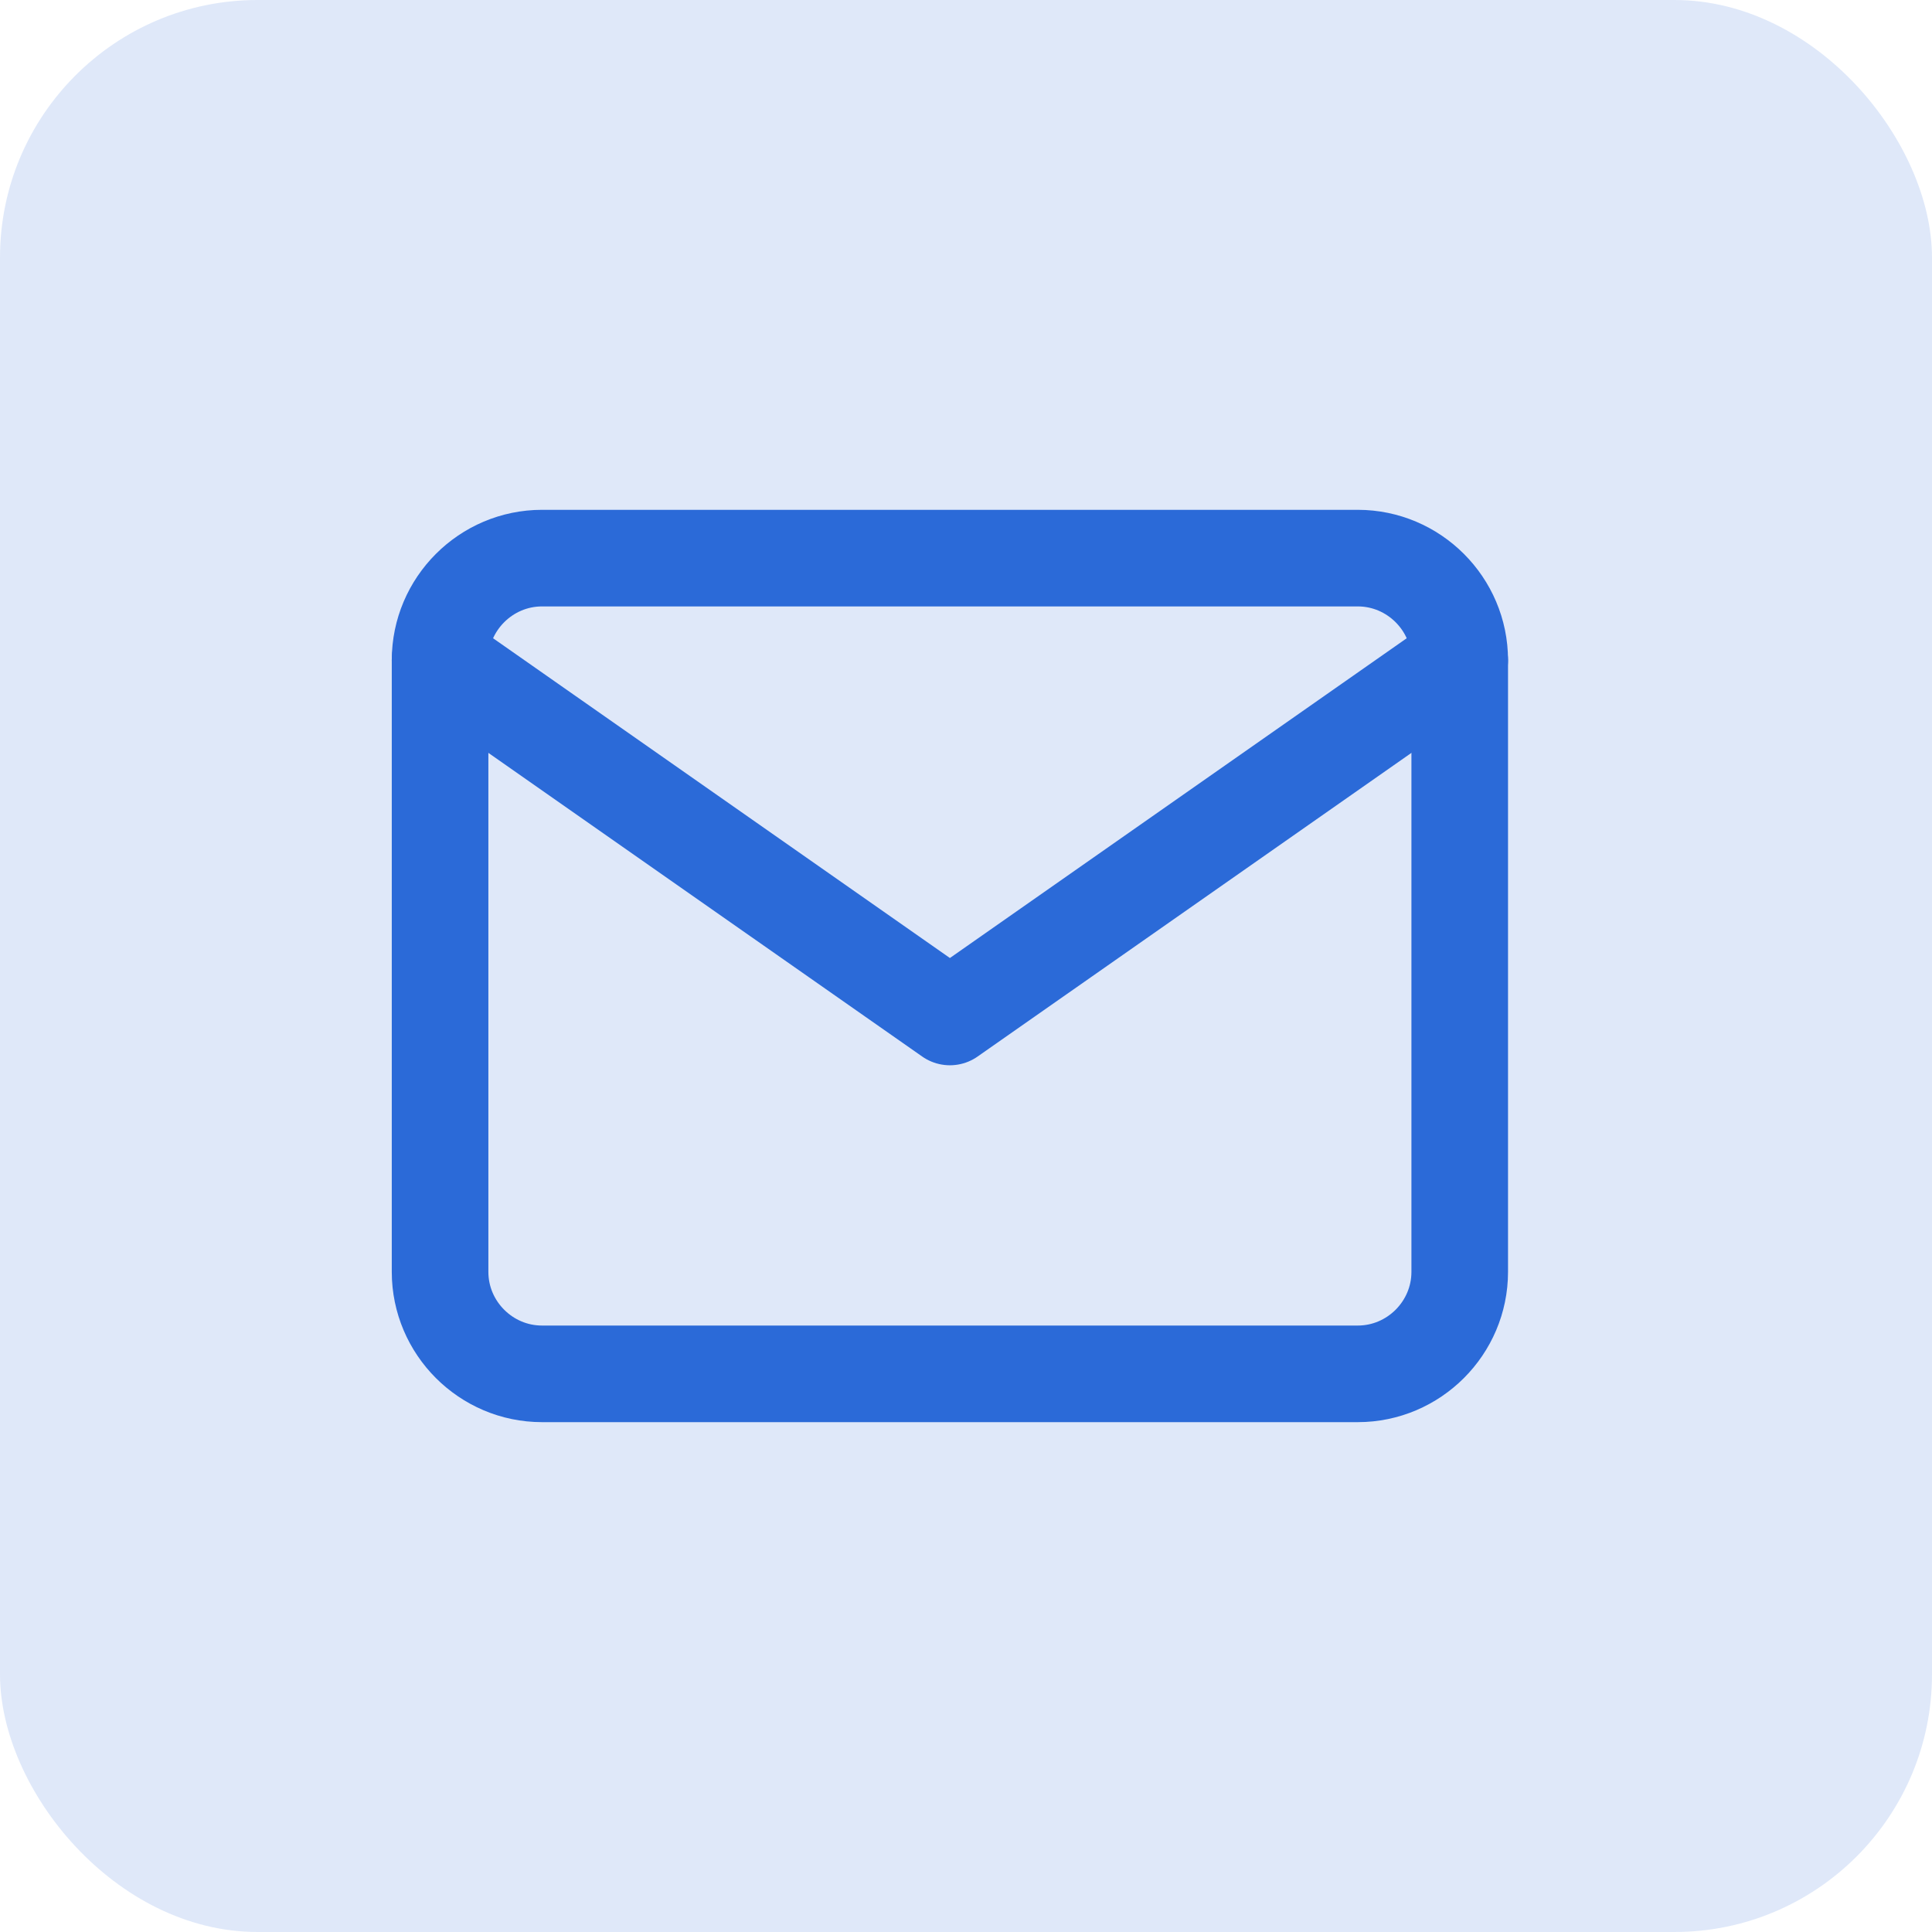
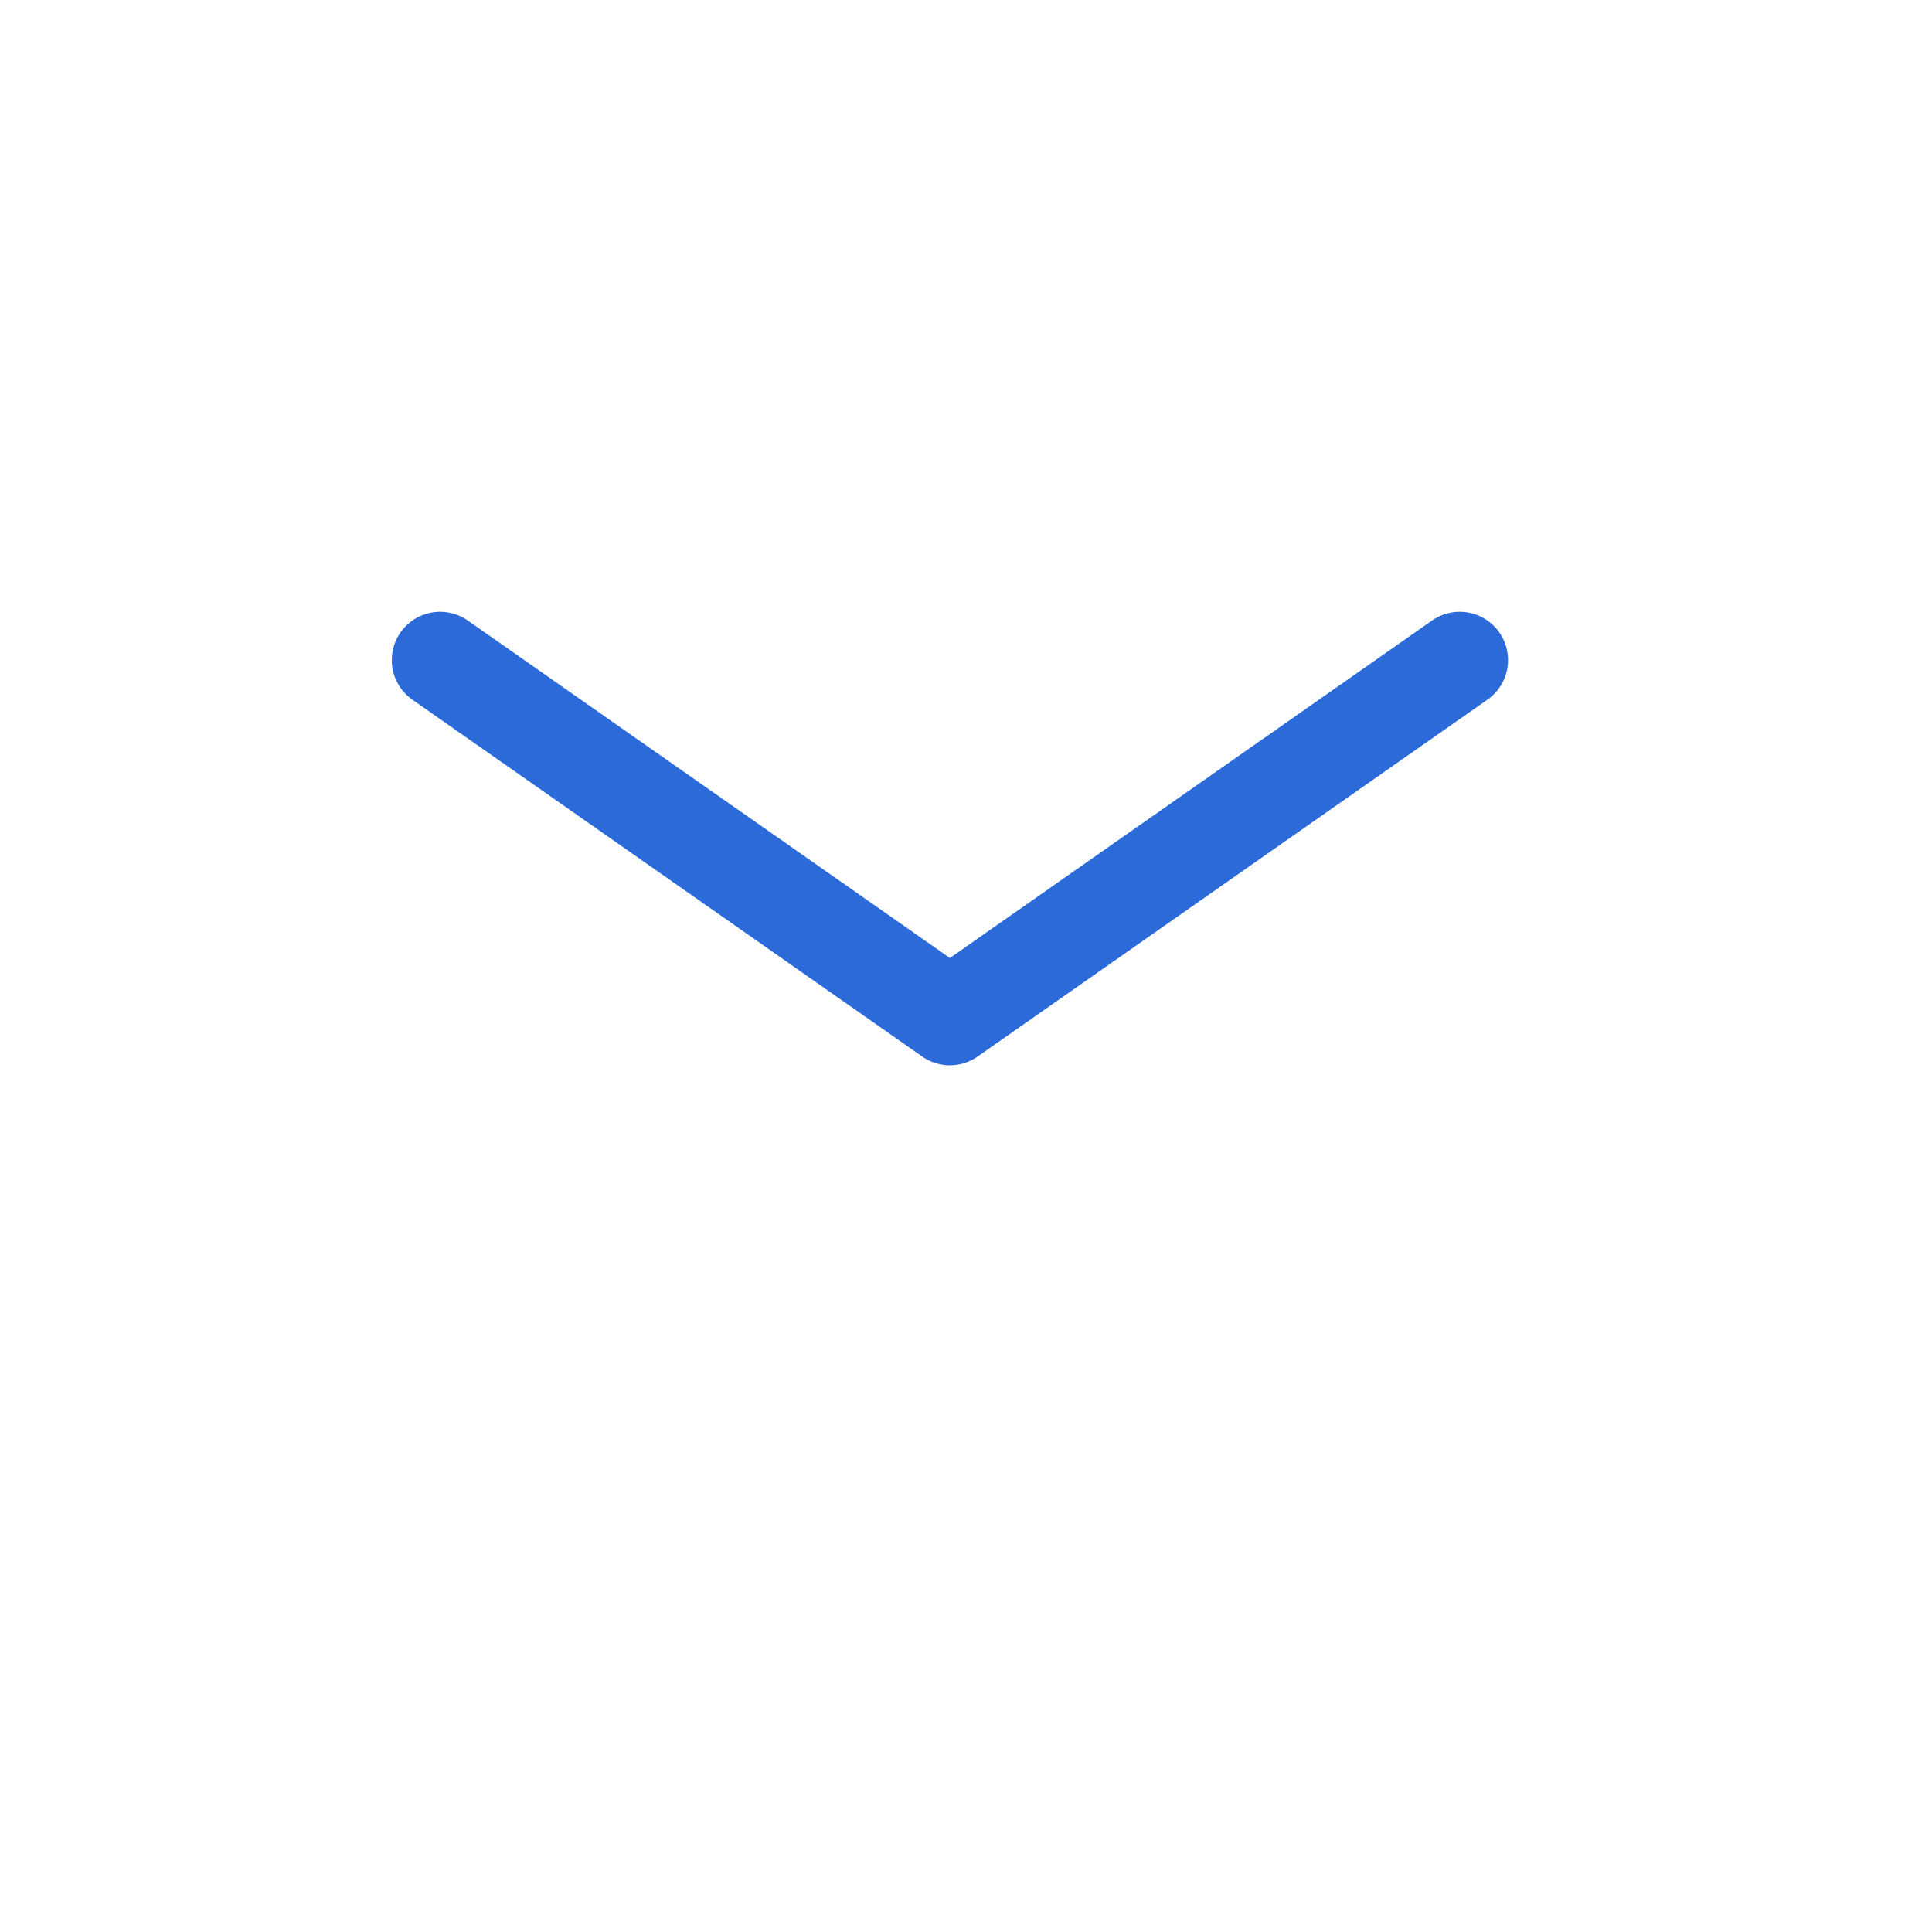
<svg xmlns="http://www.w3.org/2000/svg" width="60" height="60" viewBox="0 0 60 60" fill="none">
-   <rect width="60" height="60" rx="8" fill="#2B6AD8" fill-opacity="0.15" />
-   <path d="M16.833 17.333H42.167C43.908 17.333 45.333 18.758 45.333 20.5V39.5C45.333 41.241 43.908 42.666 42.167 42.666H16.833C15.092 42.666 13.667 41.241 13.667 39.5V20.5C13.667 18.758 15.092 17.333 16.833 17.333Z" stroke="#2B6AD8" stroke-width="3" stroke-linecap="round" stroke-linejoin="round" />
  <path d="M45.333 20.5L29.5 31.583L13.667 20.5" stroke="#2B6AD8" stroke-width="3" stroke-linecap="round" stroke-linejoin="round" />
</svg>